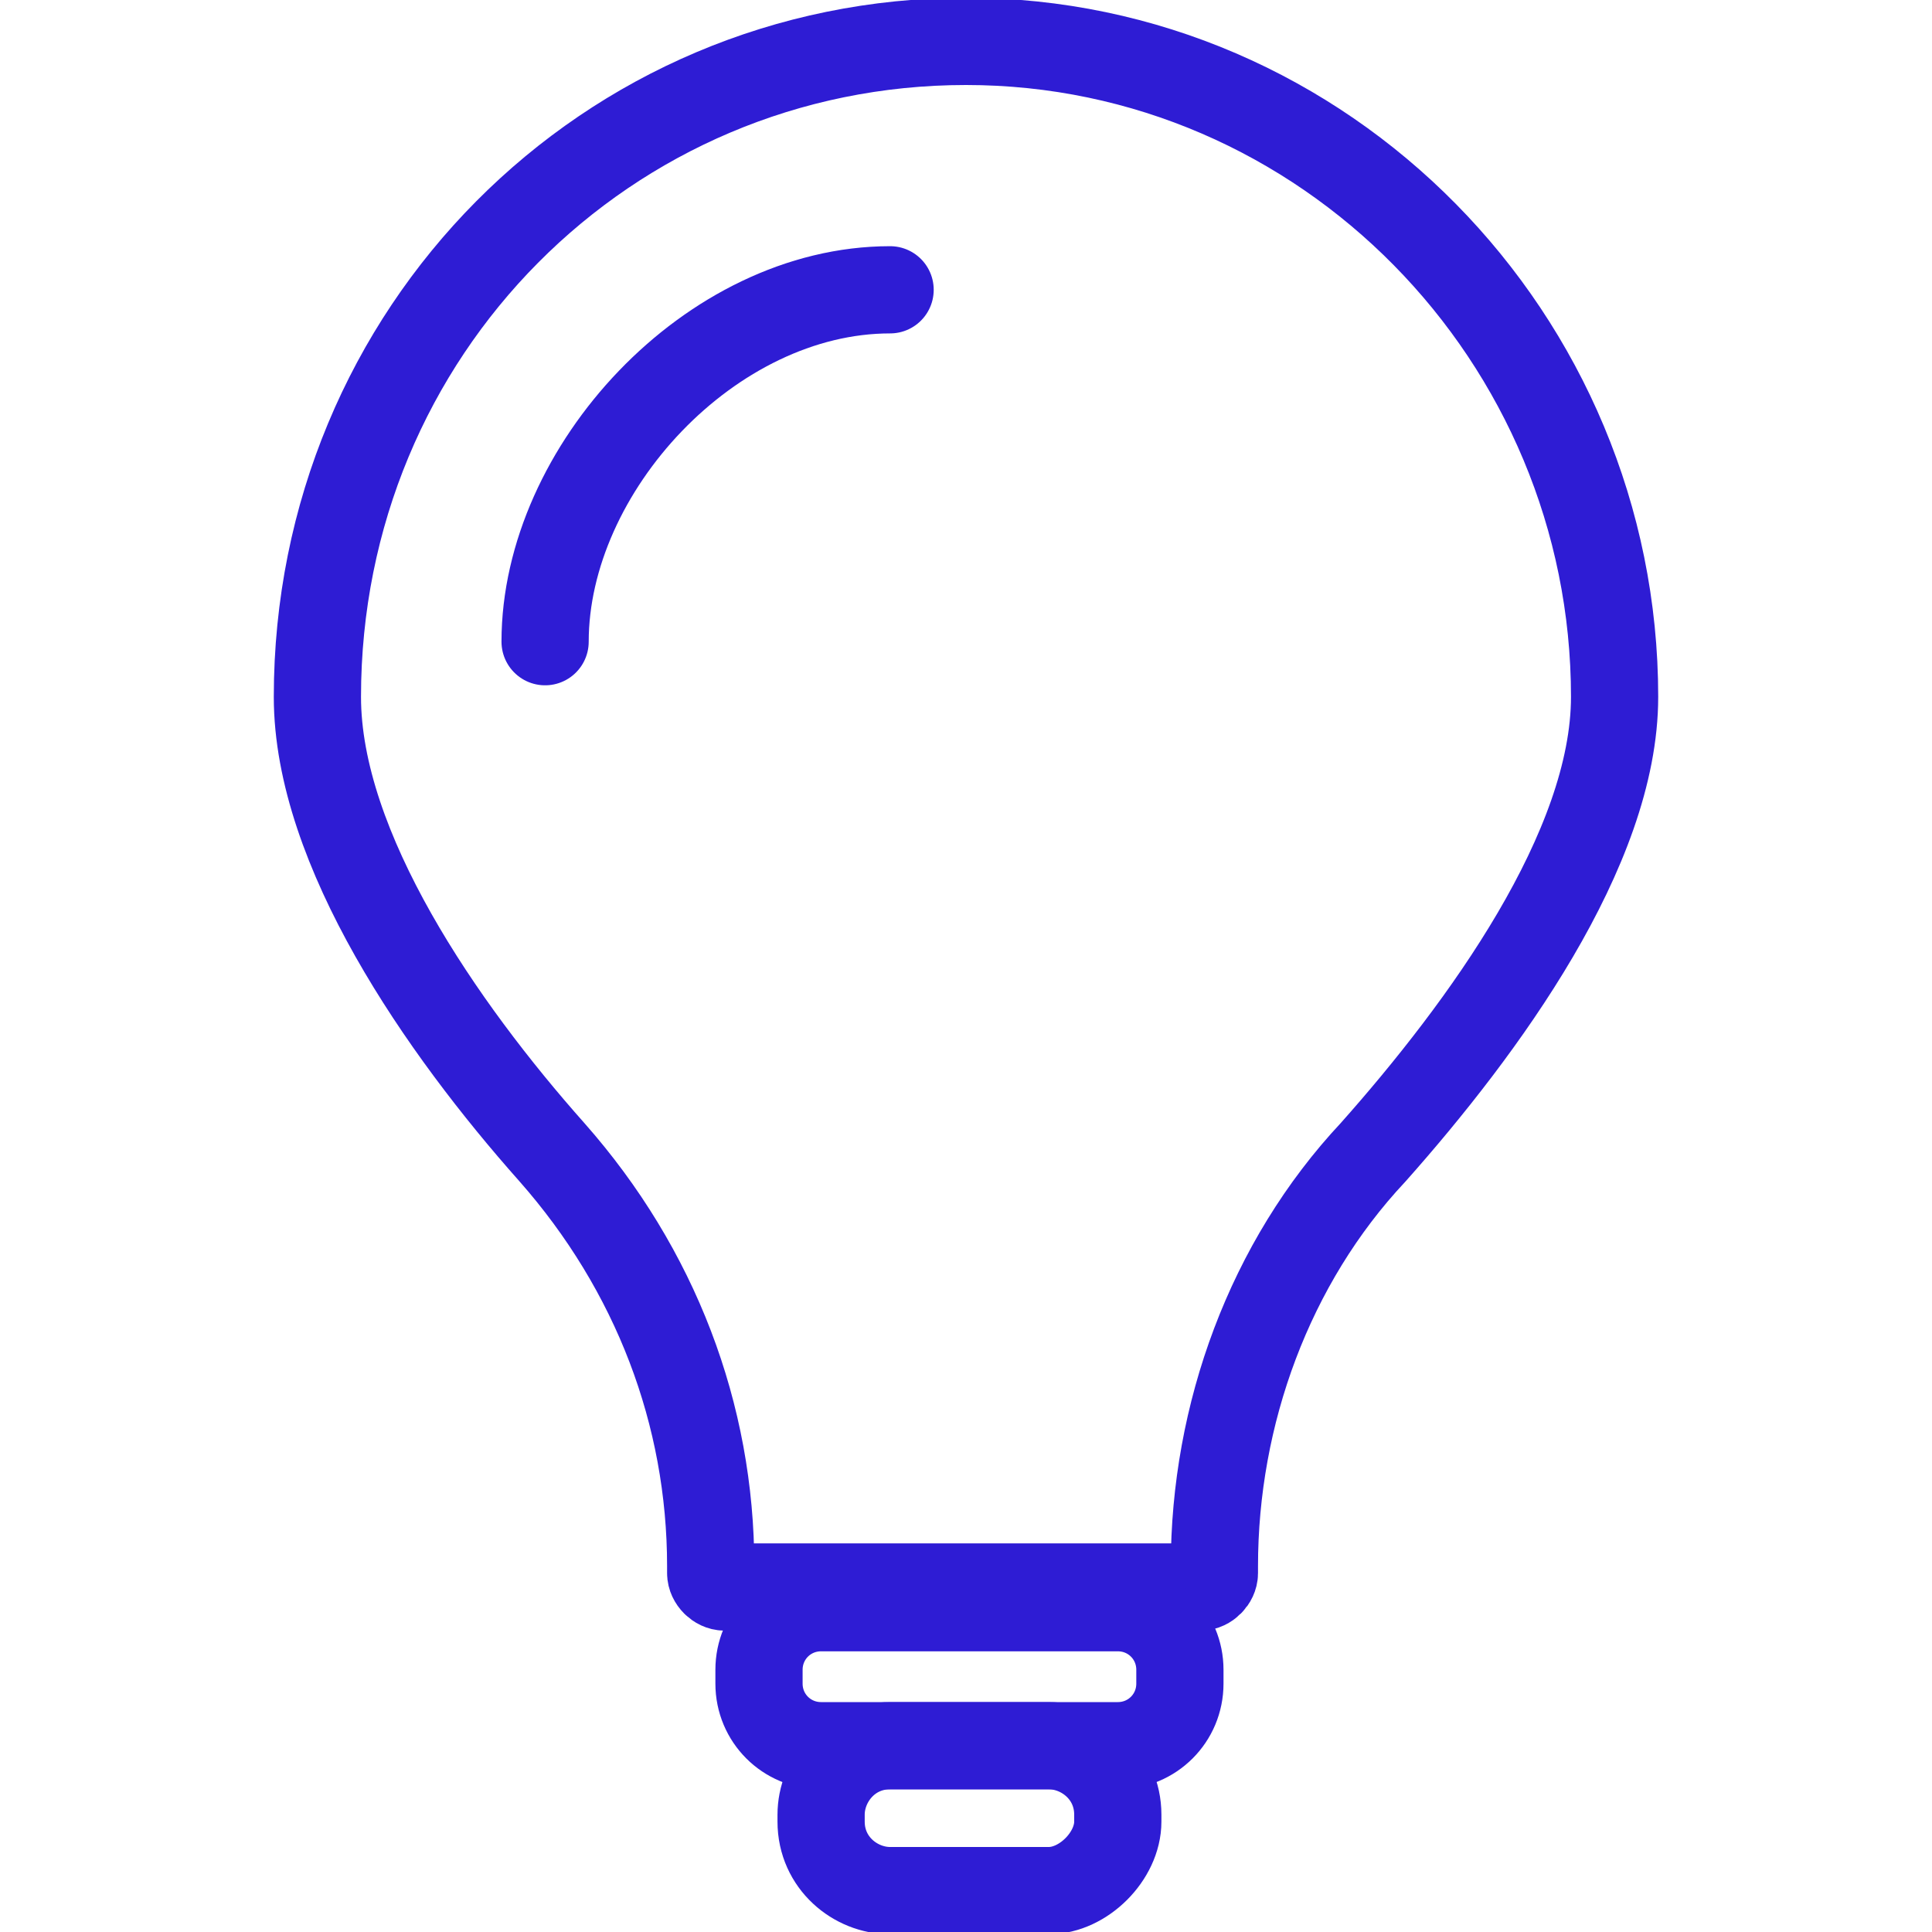
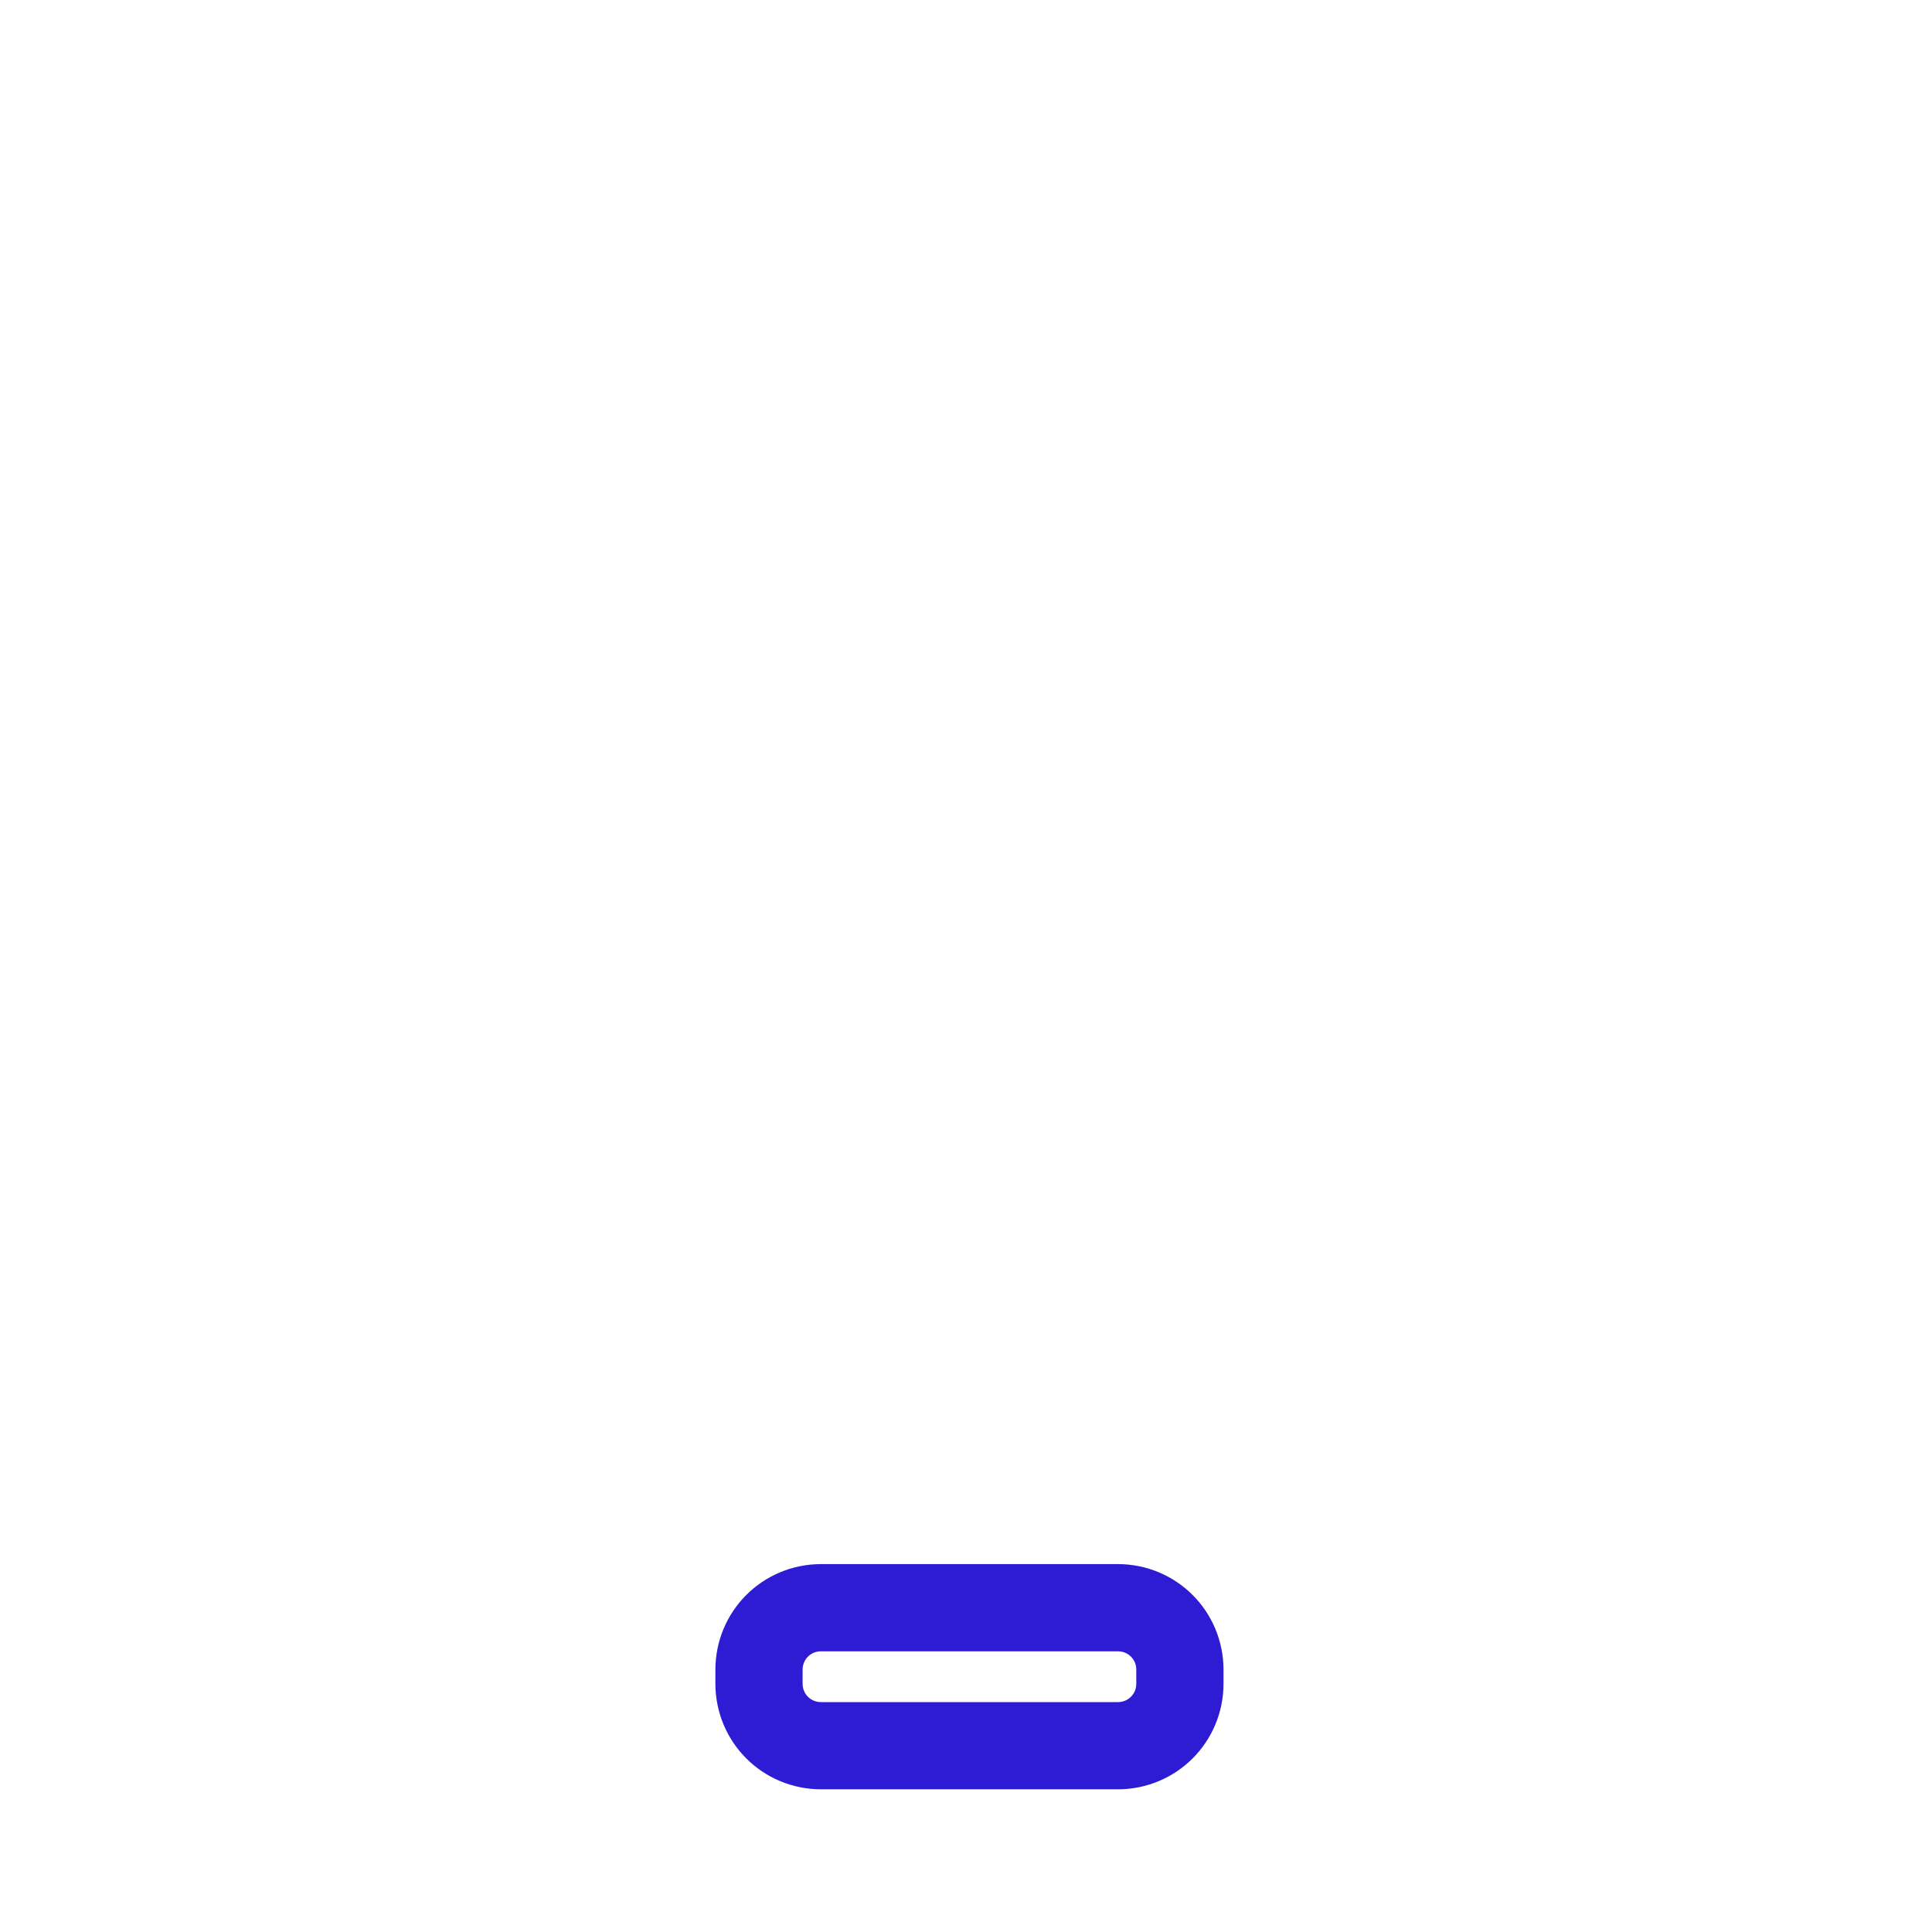
<svg xmlns="http://www.w3.org/2000/svg" viewBox="0 0 28 28">
  <g style="fill:none;stroke:#2e1cd4;stroke-width:1.264;stroke-linecap:round;stroke-linejoin:round;stroke-miterlimit:10">
-     <path d="m23.4 10.1c0-5.2-4.2-9.5-9.4-9.5s-9.4 4.2-9.4 9.5c0 2.2 1.8 4.8 3.4 6.6 1.5 1.7 2.3 3.8 2.3 6v.1c0 .1.1.2.2.2h6.9c.1 0 .2-.1.2-.2v-.1c0-2.2.8-4.4 2.3-6 1.6-1.8 3.5-4.4 3.5-6.6z" />
    <path d="m16.2 25.3h-4.3c-.5 0-.9-.4-.9-.9v-.2c0-.5.4-.9.9-.9h4.3c.5 0 .9.4.9.9v.2c0 .5-.4.9-.9.9z" />
-     <path d="m15.2 27.4h-2.3c-.5 0-1-.4-1-1v-.1c0-.5.4-1 1-1h2.3c.5 0 1 .4 1 1v.1c0 .5-.5 1-1 1z" />
-     <path d="m12.9 4.2c-2.6 0-5 2.6-5 5.1" />
  </g>
</svg>